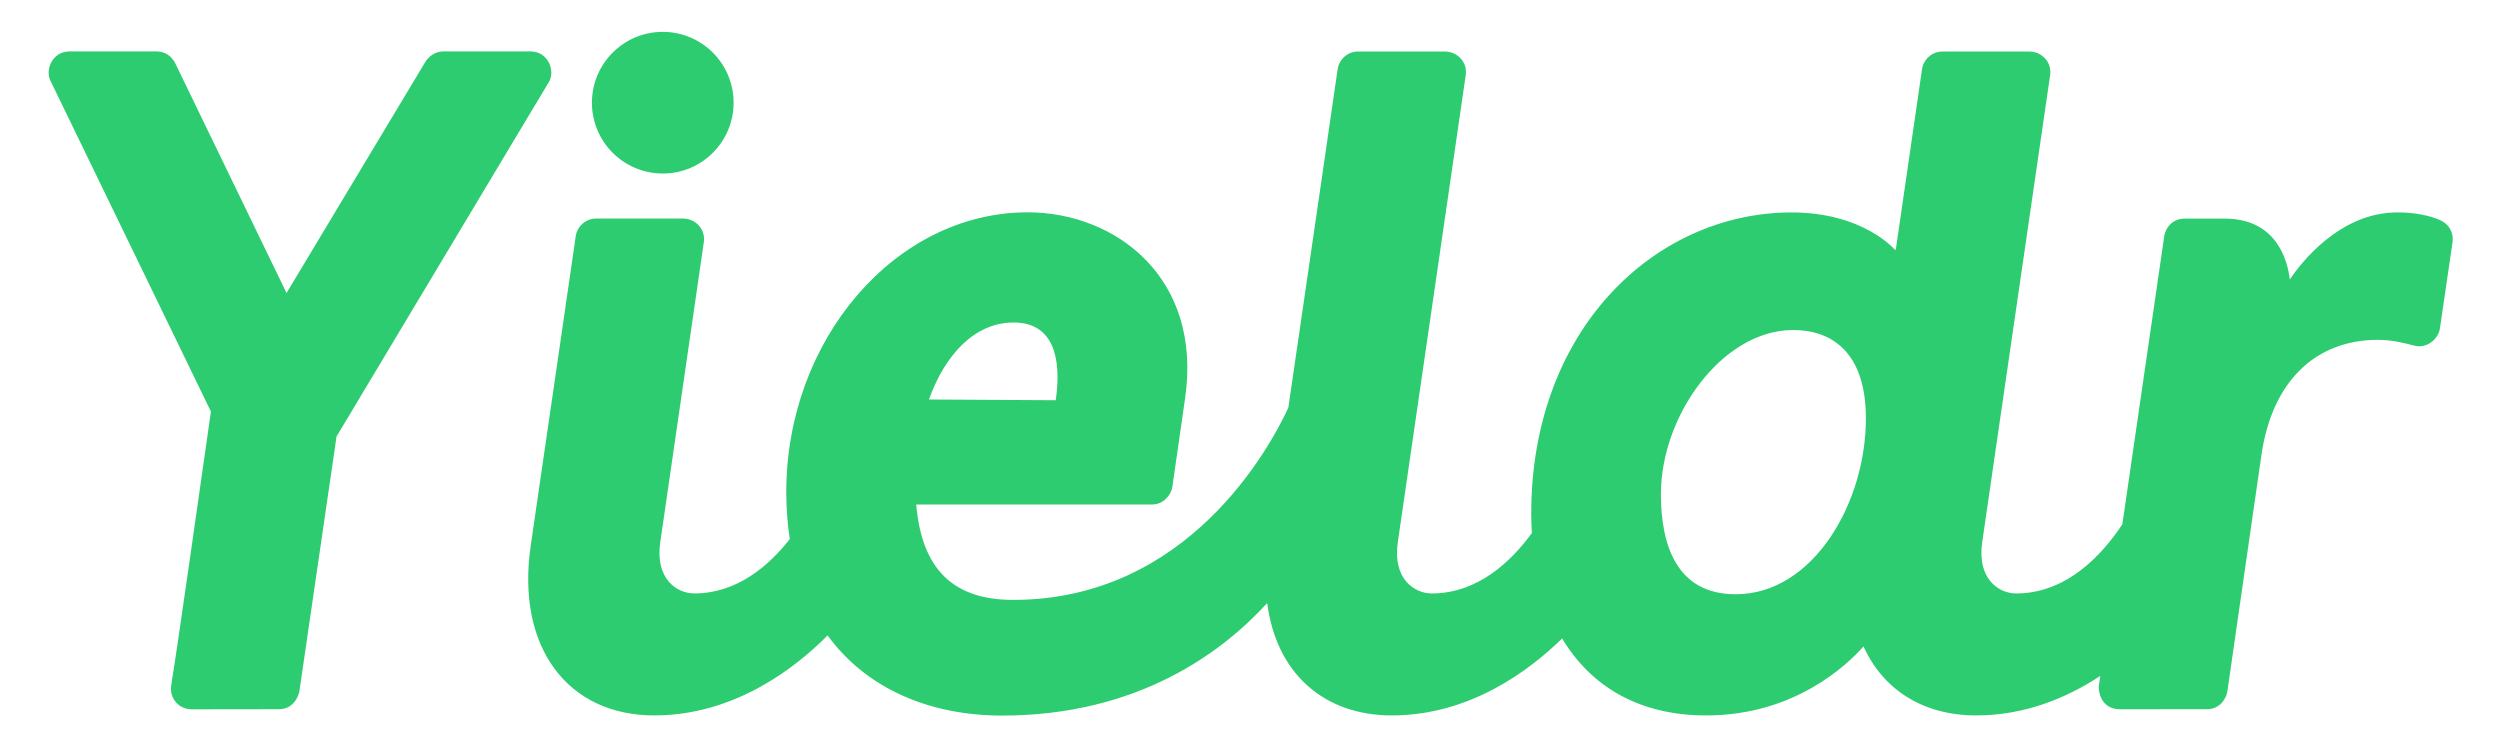
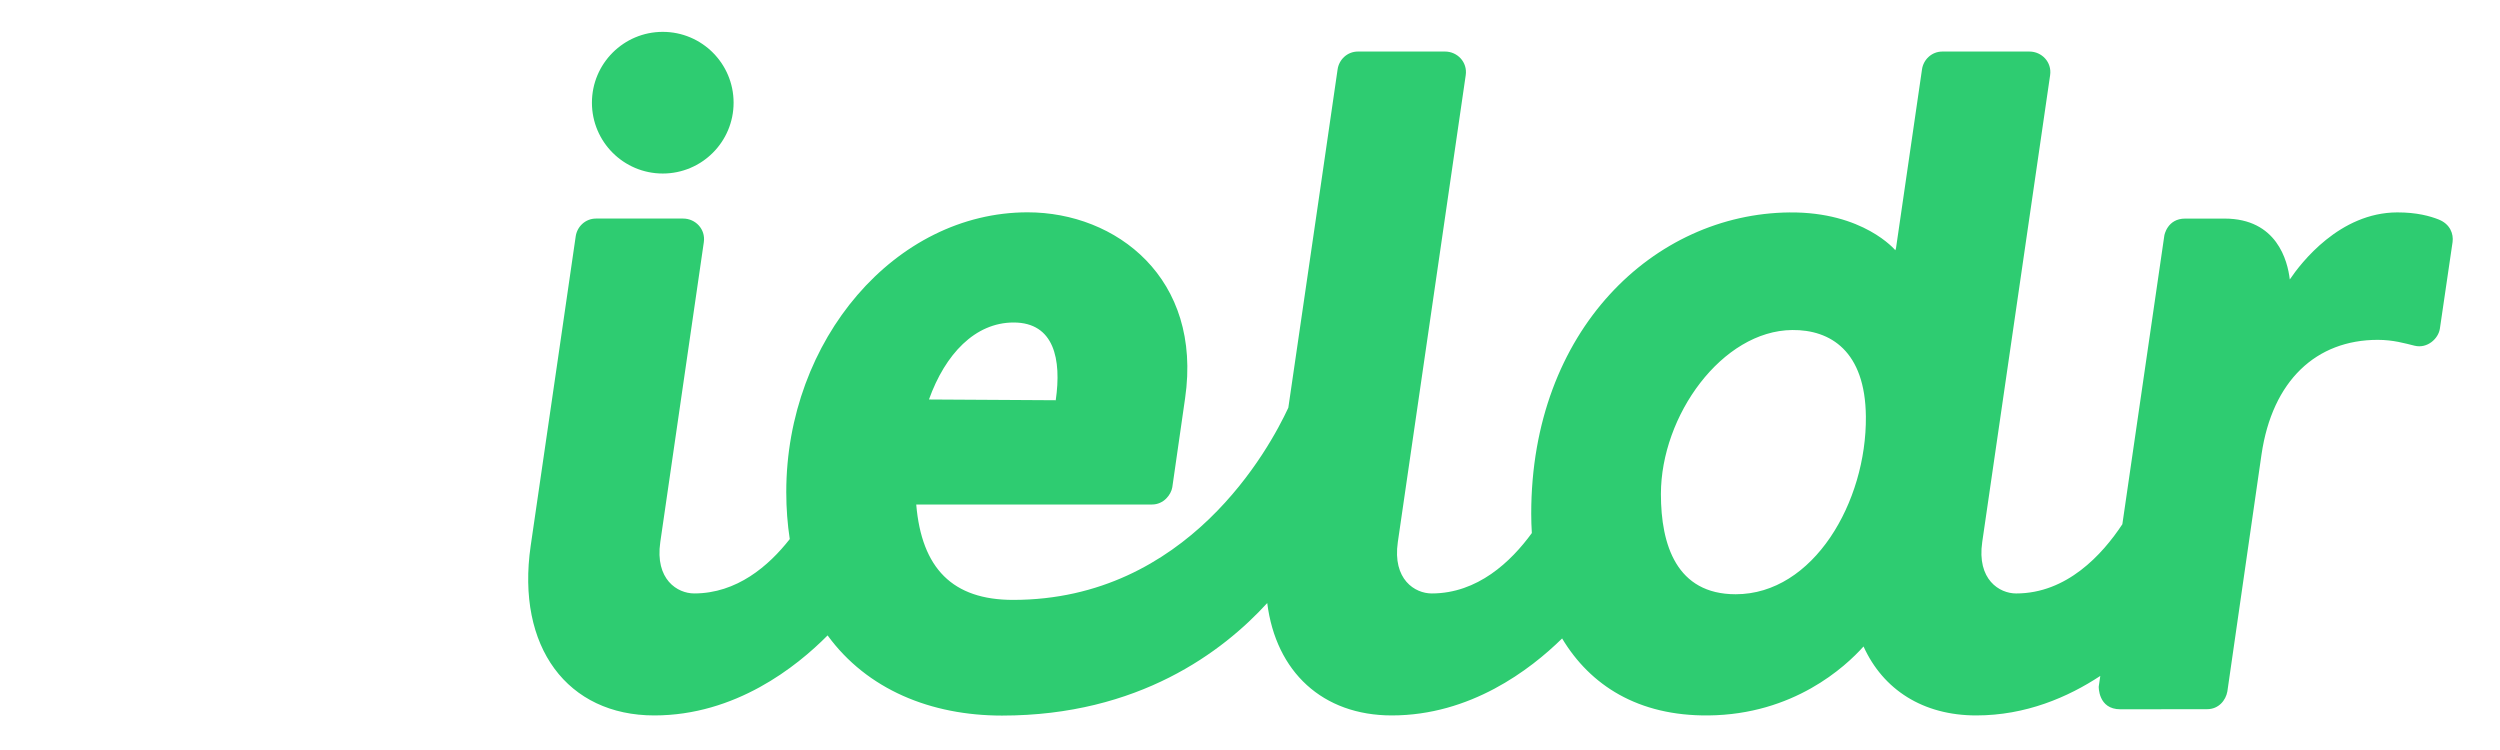
<svg xmlns="http://www.w3.org/2000/svg" version="1.1" id="Layer_1" x="0px" y="0px" width="400px" height="120px" viewBox="0 0 400 120" enable-background="new 0 0 400 120" xml:space="preserve">
  <g>
-     <path fill="#2ECC71" d="M84.87,8.225c-5.784,0-12.12,0-13.901,0c-1.914,0-2.863,1.592-2.863,1.592l-22.26,37.064L28.135,10.32   c0,0-0.78-2.094-3.103-2.094c-1.816,0-8.375,0-13.9,0c-2.734,0-3.953,2.904-3.059,4.695l25.673,52.925   c-1.264,8.91-5.523,38.88-6.233,43.005c0,0,0.111-0.775-0.12,0.834c-0.301,2.067,1.226,3.807,3.289,3.807   c1.637,0,11.52-0.018,13.924-0.018c2.748,0,3.283-2.781,3.283-2.781l5.959-40.855l33.893-56.582   C88.945,11.49,87.789,8.225,84.87,8.225z" />
    <path fill="#2ECC71" d="M390.176,35.115c-1.342-0.531-3.482-1.138-6.615-1.131c-9.213,0.021-15.398,8.067-17.195,10.732   c-0.346-2.979-2.055-9.742-10.438-9.742c-2.297,0-4.107,0-6.303,0c-2.877,0-3.33,2.703-3.33,2.703l-6.719,46.201   c-3.215,4.875-8.891,11.075-16.998,11.075c-2.664,0-6.295-2.215-5.422-8.227c0.783-5.392,10.592-72.837,10.863-74.696   c0.307-2.09-1.344-3.781-3.303-3.781c-4.891,0-12.342,0-13.947,0c-1.703,0-3.031,1.297-3.25,2.859   c-0.285,2.036-2.059,14.206-4.158,28.598l-0.109,0.335c0,0-5.092-6.167-16.938-6.052c-21.666,0.211-41.318,18.817-41.318,48.188   c0,1.047,0.033,2.084,0.098,3.112c-3.332,4.58-8.68,9.663-16.02,9.663c-2.666,0-6.297-2.215-5.422-8.227   c0.783-5.392,10.59-72.837,10.863-74.696c0.307-2.09-1.344-3.781-3.303-3.781c-4.891,0-12.344,0-13.947,0   c-1.705,0-3.031,1.297-3.25,2.859c-0.449,3.207-4.59,31.554-7.883,54.129c-3.014,6.502-16.121,30.748-44.035,30.748   c-9.689,0-14.634-5.043-15.5-15.262c4.781,0,27.768,0,37.721,0c1.873,0,3.062-1.578,3.25-2.766   c0.162-1.032,2.047-14.234,2.047-14.234c2.787-19.215-11.031-29.75-25.199-29.75c-21.153,0-38.614,20.375-38.614,44.75   c0,2.668,0.199,5.171,0.558,7.53c-3.363,4.3-8.464,8.699-15.292,8.699c-2.666,0-6.296-2.215-5.422-8.227   c0.782-5.392,6.691-46.112,6.964-47.972c0.306-2.09-1.344-3.781-3.303-3.781c-4.89,0-12.343,0-13.948,0   c-1.702,0-3.031,1.297-3.249,2.859c-0.626,4.471-4.528,31.073-7.203,49.512c-2.352,16.204,5.907,27.129,19.776,27.129   c12.963,0,22.749-7.771,27.731-12.805c6.317,8.663,16.537,12.828,27.904,12.828c21.873,0,35.361-10.252,42.438-18.009   c1.389,11.032,8.875,17.985,19.936,17.985c12.549,0,22.127-7.286,27.244-12.318c4.494,7.492,12.154,12.428,23.412,12.318   c13.609-0.134,21.887-7.762,24.816-11.035c3.131,6.919,9.523,11.035,18.031,11.035c7.93,0,14.668-2.911,19.85-6.322l-0.25,1.713   c0,0-0.109,3.625,3.455,3.625c3.475,0,9.061-0.016,13.889-0.016c1.861,0,2.986-1.438,3.236-2.832l5.461-37.902   c1.732-11.857,8.773-18.359,18.605-18.359c2.479,0,4.352,0.562,5.893,0.938c2.045,0.5,3.811-1.141,4.045-2.734   c0.172-1.163,1.996-13.584,2.031-13.859C392.584,37.443,392.045,35.854,390.176,35.115z M162.178,51.6   c6.5,0,7.688,5.906,6.74,12.438l-20.285-0.12C151.239,56.644,156.021,51.6,162.178,51.6z M277.707,95.08   c-9.465,0-11.961-7.899-11.961-16.028c0-12.577,9.801-26.14,21.01-26.249c6.123-0.061,11.684,3.371,11.785,13.831   C298.674,80.308,290.152,95.08,277.707,95.08z" />
    <circle fill="#2ECC71" cx="106.042" cy="16.431" r="11.333" />
  </g>
</svg>